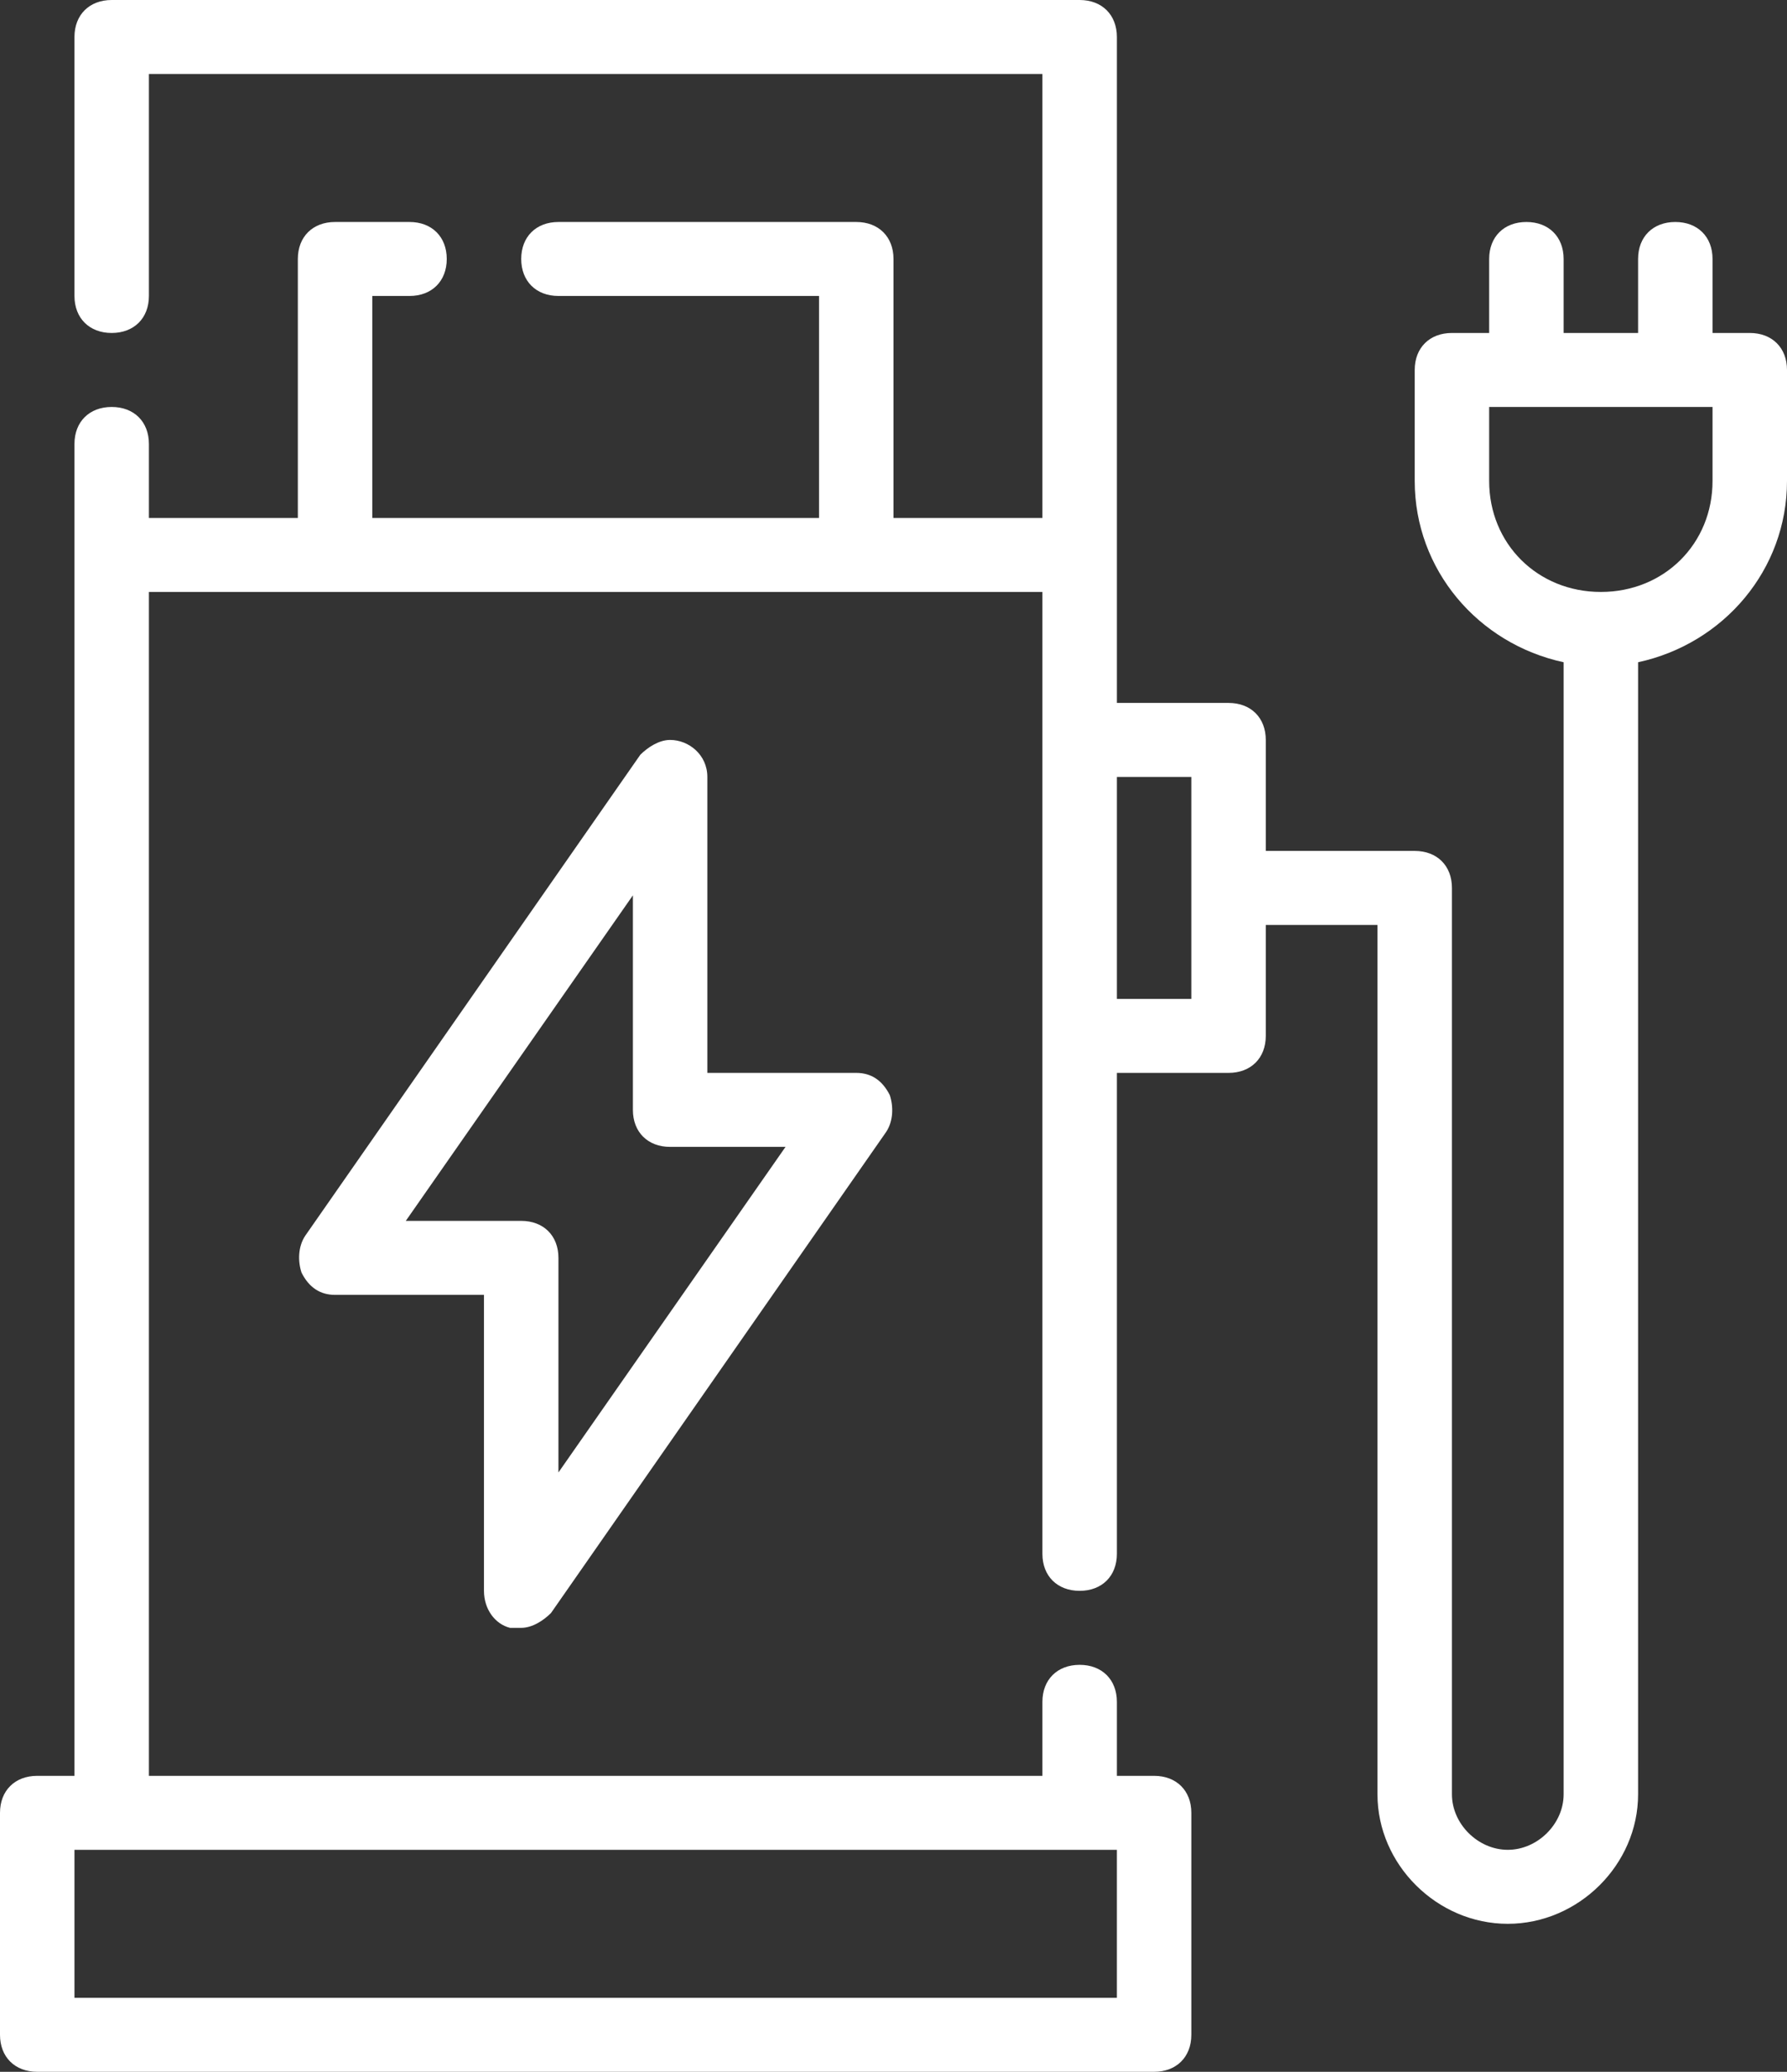
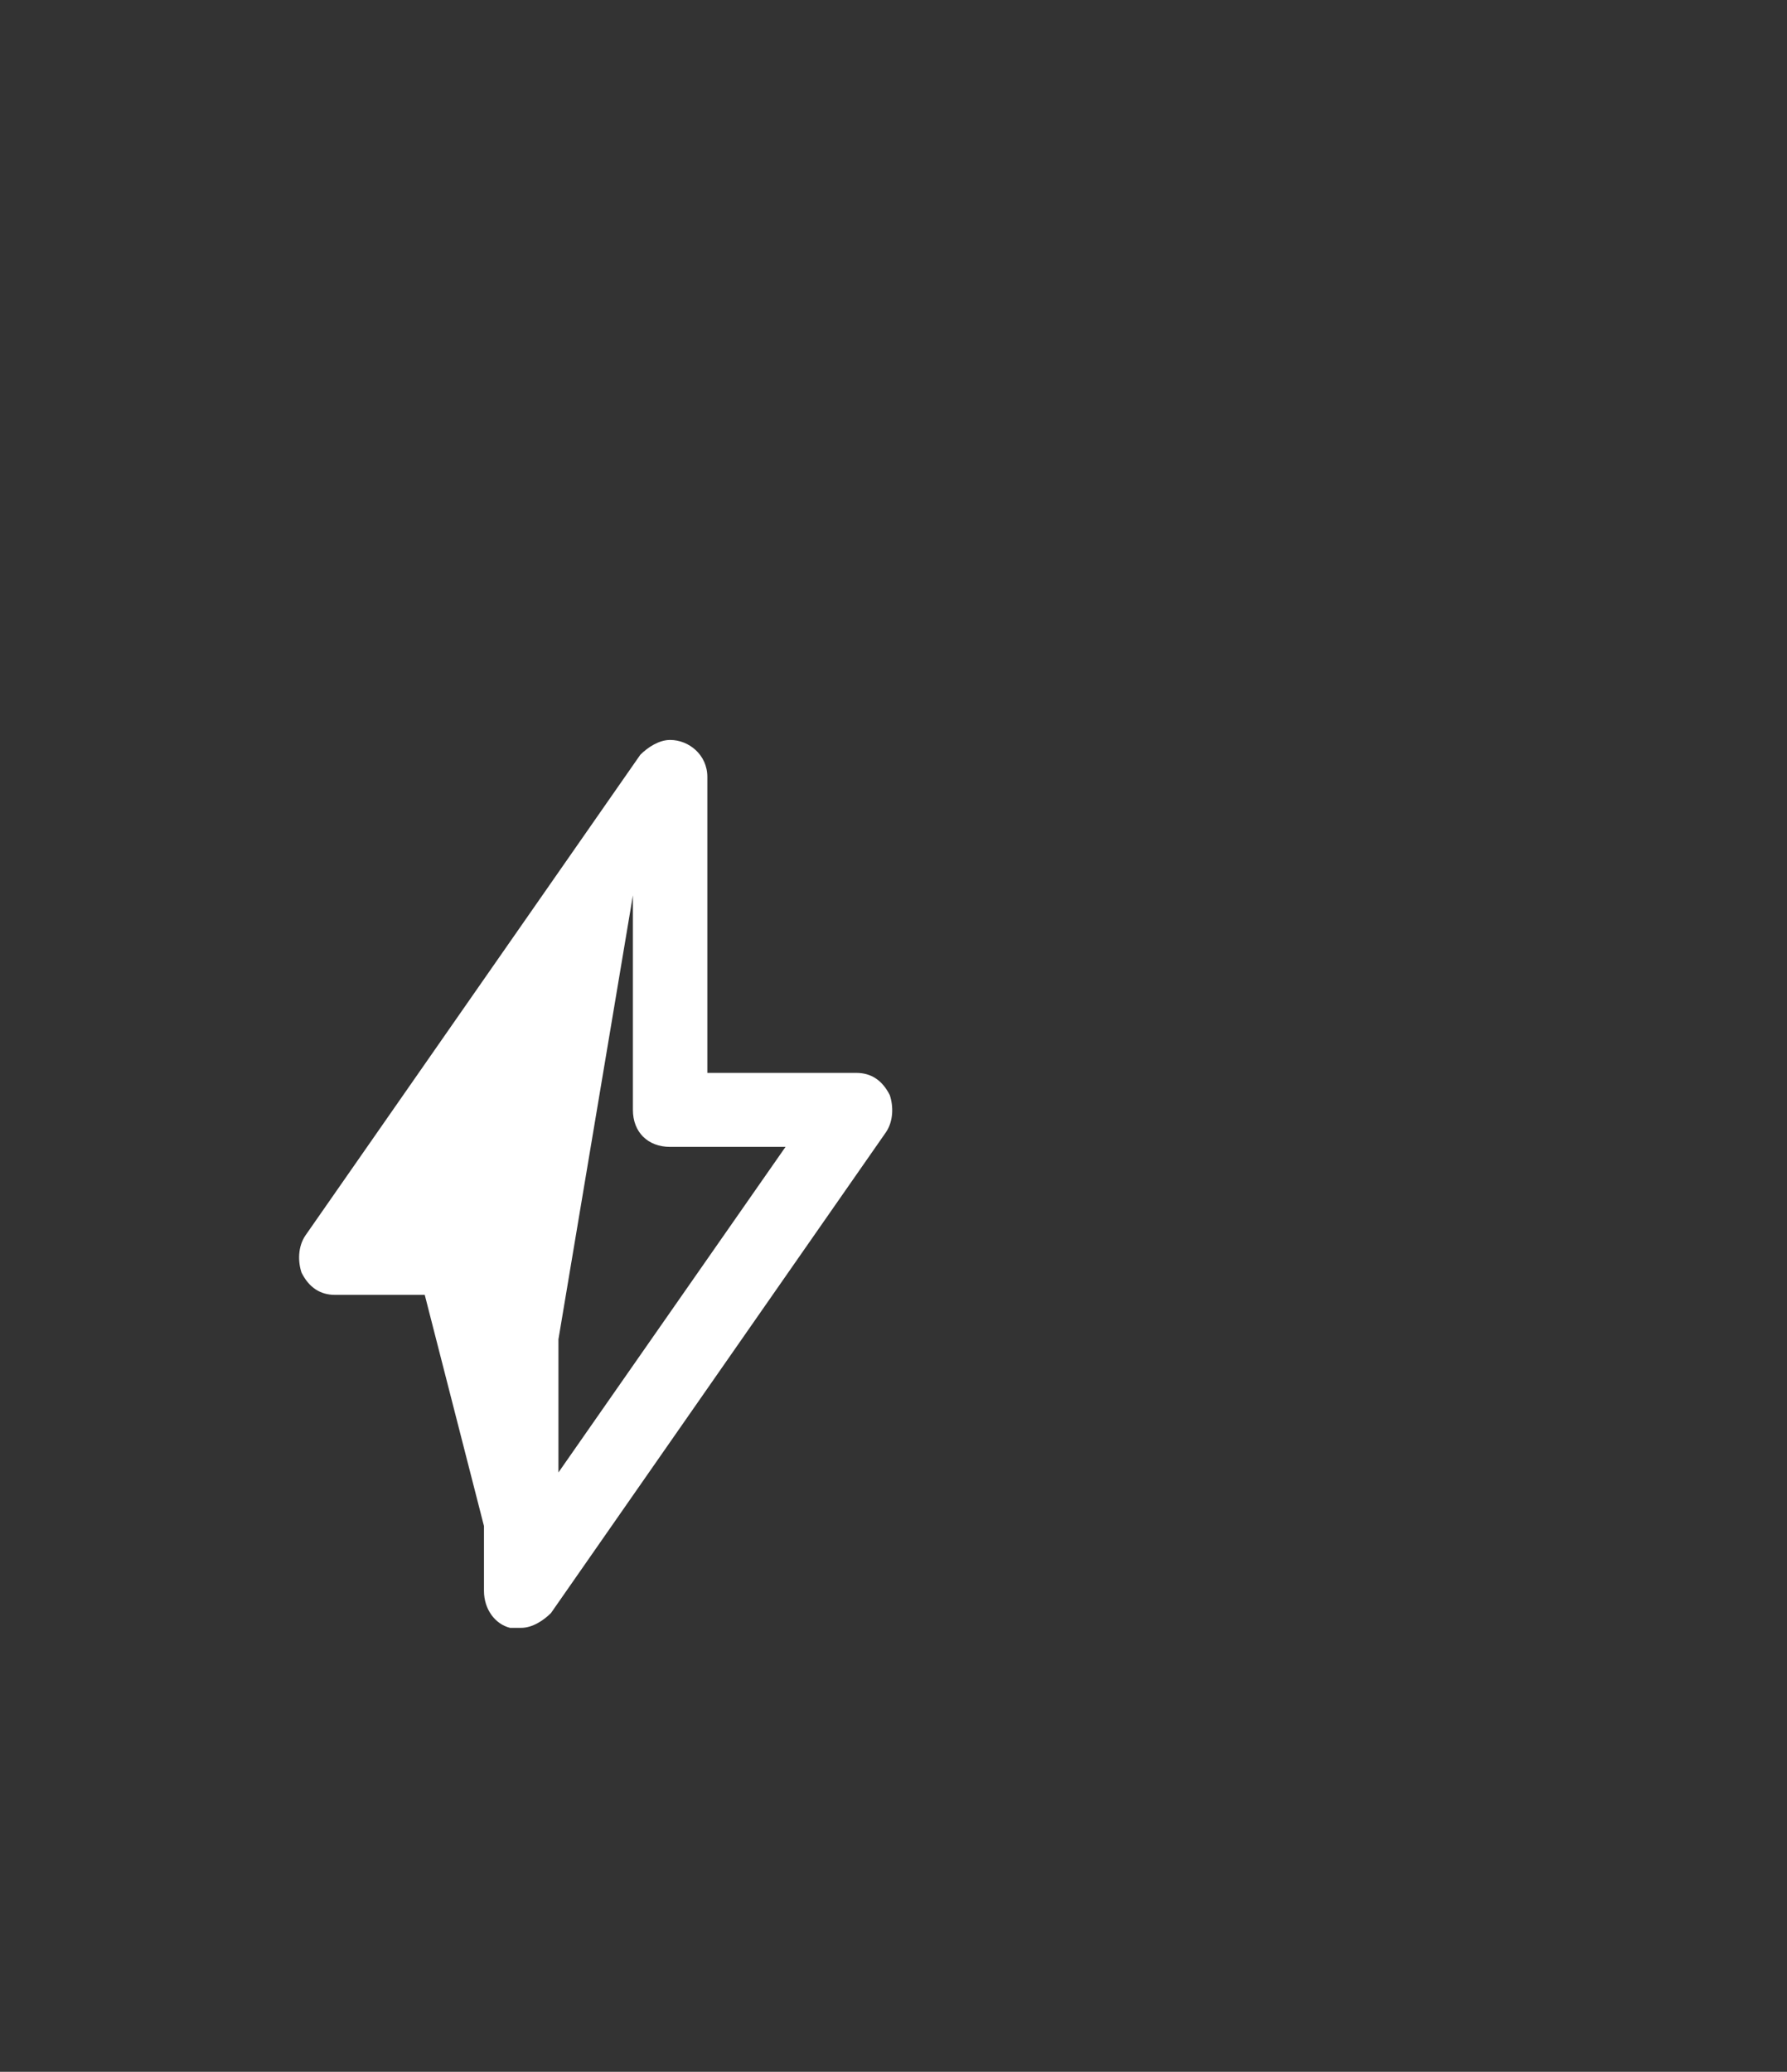
<svg xmlns="http://www.w3.org/2000/svg" width="88" height="102" viewBox="0 0 88 102" fill="none">
  <rect x="0" y="0" width="88" height="102" fill="#333333" stroke="none" />
-   <path d="M25.117 80.143C25.3 80.143 25.483 80.143 25.667 80.143C26.217 80.143 26.767 79.779 27.133 79.414L43.633 55.736C44 55.189 44 54.461 43.817 53.914C43.45 53.186 42.9 52.821 42.167 52.821H34.833V38.25C34.833 37.157 33.917 36.429 33 36.429C32.45 36.429 31.9 36.793 31.533 37.157L15.033 60.836C14.667 61.382 14.667 62.111 14.85 62.657C15.217 63.386 15.767 63.75 16.5 63.75H23.833V78.321C23.833 79.232 24.383 79.961 25.117 80.143ZM19.983 60.107L31.167 44.079V54.643C31.167 55.736 31.9 56.464 33 56.464H38.683L27.5 72.493V61.929C27.5 60.836 26.767 60.107 25.667 60.107H19.983Z" fill="white" />
-   <path d="M86.167 16.393H84.333V12.75C84.333 11.657 83.6 10.929 82.5 10.929C81.4 10.929 80.667 11.657 80.667 12.75V16.393H77V12.75C77 11.657 76.267 10.929 75.167 10.929C74.067 10.929 73.333 11.657 73.333 12.75V16.393H71.5C70.4 16.393 69.667 17.121 69.667 18.214V23.679C69.667 28.05 72.783 31.693 77 32.604V88.339C77 89.796 75.717 91.071 74.25 91.071C72.783 91.071 71.5 89.796 71.5 88.339V43.714C71.5 42.621 70.767 41.893 69.667 41.893H62.333V36.429C62.333 35.336 61.6 34.607 60.5 34.607H55V1.821C55 0.729 54.267 0 53.167 0H5.5C4.4 0 3.667 0.729 3.667 1.821V14.571C3.667 15.664 4.4 16.393 5.5 16.393C6.6 16.393 7.333 15.664 7.333 14.571V3.643H51.333V25.5H44V12.75C44 11.657 43.267 10.929 42.167 10.929H27.5C26.4 10.929 25.667 11.657 25.667 12.75C25.667 13.843 26.4 14.571 27.5 14.571H40.333V25.5H18.333V14.571H20.167C21.267 14.571 22 13.843 22 12.75C22 11.657 21.267 10.929 20.167 10.929H16.5C15.4 10.929 14.667 11.657 14.667 12.75V25.5H7.333V21.857C7.333 20.764 6.6 20.036 5.5 20.036C4.4 20.036 3.667 20.764 3.667 21.857V87.429H1.833C0.733 87.429 0 88.157 0 89.25V100.179C0 101.271 0.733 102 1.833 102H56.833C57.933 102 58.667 101.271 58.667 100.179V89.25C58.667 88.157 57.933 87.429 56.833 87.429H55V83.786C55 82.693 54.267 81.964 53.167 81.964C52.067 81.964 51.333 82.693 51.333 83.786V87.429H7.333V29.143H51.333V76.5C51.333 77.593 52.067 78.321 53.167 78.321C54.267 78.321 55 77.593 55 76.5V52.821H60.5C61.6 52.821 62.333 52.093 62.333 51V45.536H67.833V88.339C67.833 91.8 70.767 94.714 74.25 94.714C77.733 94.714 80.667 91.8 80.667 88.339V32.604C84.883 31.693 88 28.05 88 23.679V18.214C88 17.121 87.267 16.393 86.167 16.393ZM53.167 91.071H55V98.357H3.667V91.071H53.167ZM58.667 49.179H55V38.25H58.667V49.179ZM84.333 23.679C84.333 26.775 81.95 29.143 78.833 29.143C75.717 29.143 73.333 26.775 73.333 23.679V20.036H84.333V23.679Z" fill="white" />
+   <path d="M25.117 80.143C25.3 80.143 25.483 80.143 25.667 80.143C26.217 80.143 26.767 79.779 27.133 79.414L43.633 55.736C44 55.189 44 54.461 43.817 53.914C43.45 53.186 42.9 52.821 42.167 52.821H34.833V38.25C34.833 37.157 33.917 36.429 33 36.429C32.45 36.429 31.9 36.793 31.533 37.157L15.033 60.836C14.667 61.382 14.667 62.111 14.85 62.657C15.217 63.386 15.767 63.75 16.5 63.75H23.833V78.321C23.833 79.232 24.383 79.961 25.117 80.143ZL31.167 44.079V54.643C31.167 55.736 31.9 56.464 33 56.464H38.683L27.5 72.493V61.929C27.5 60.836 26.767 60.107 25.667 60.107H19.983Z" fill="white" />
</svg>